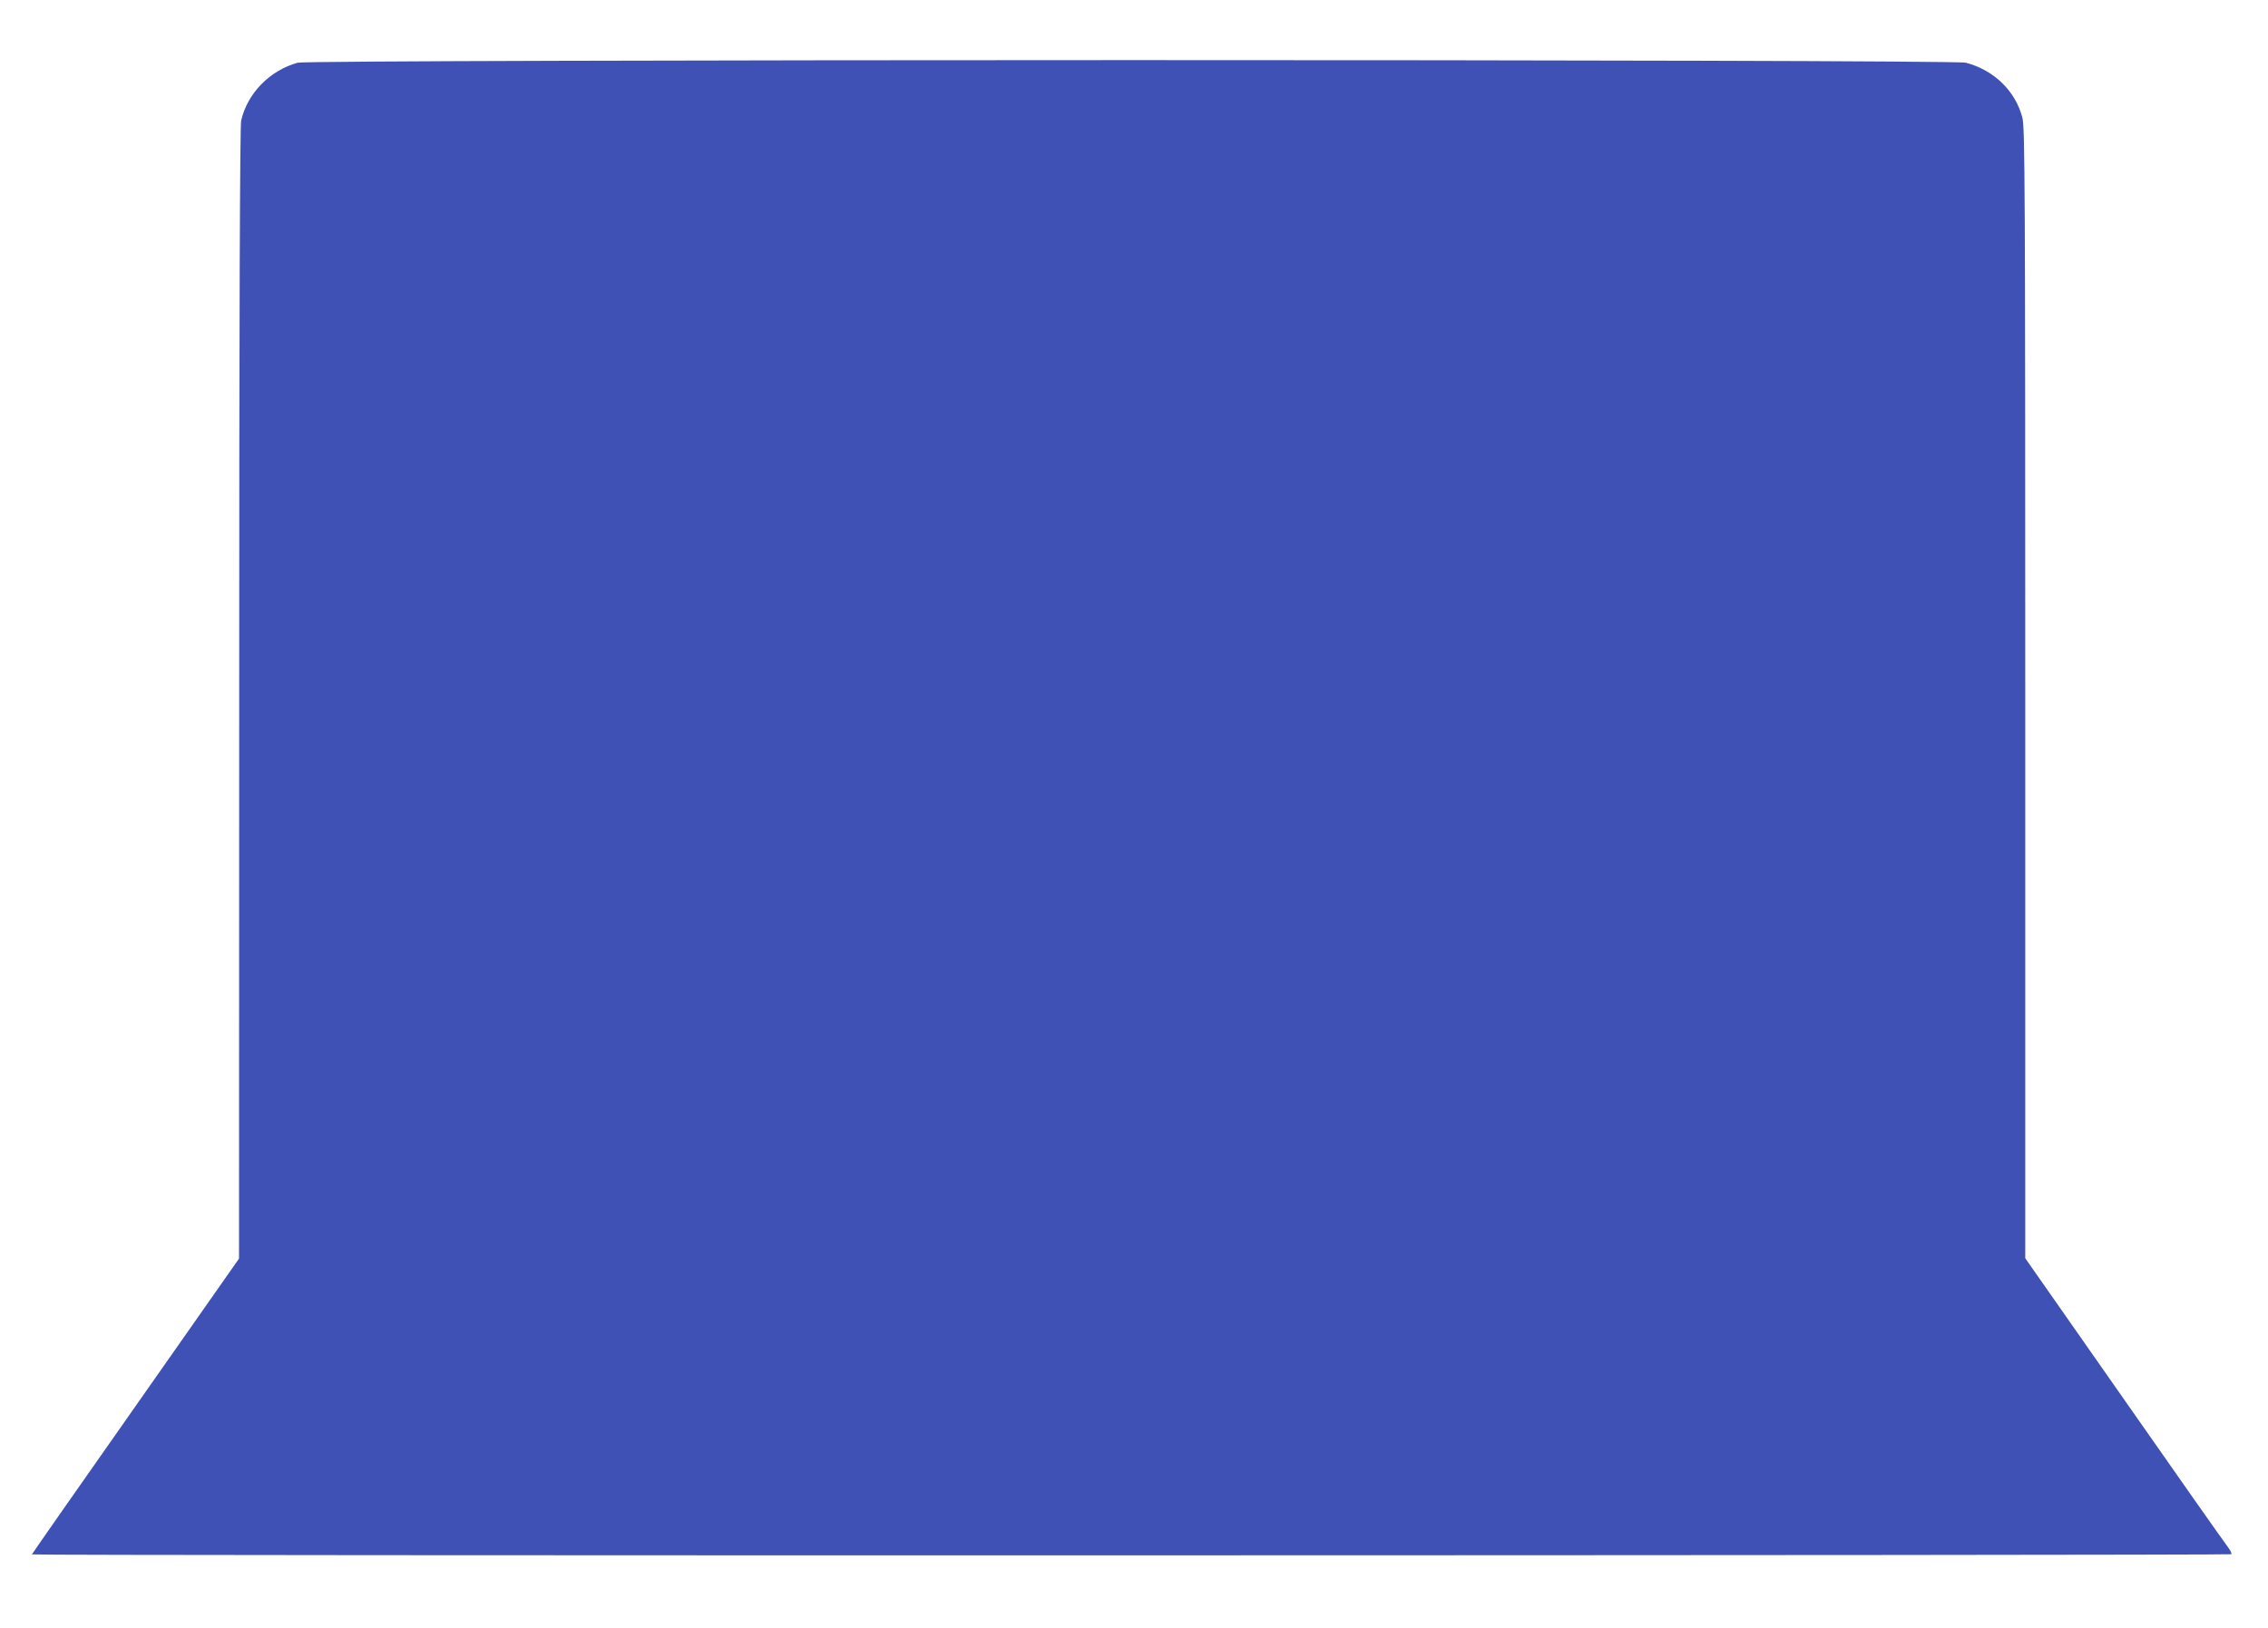
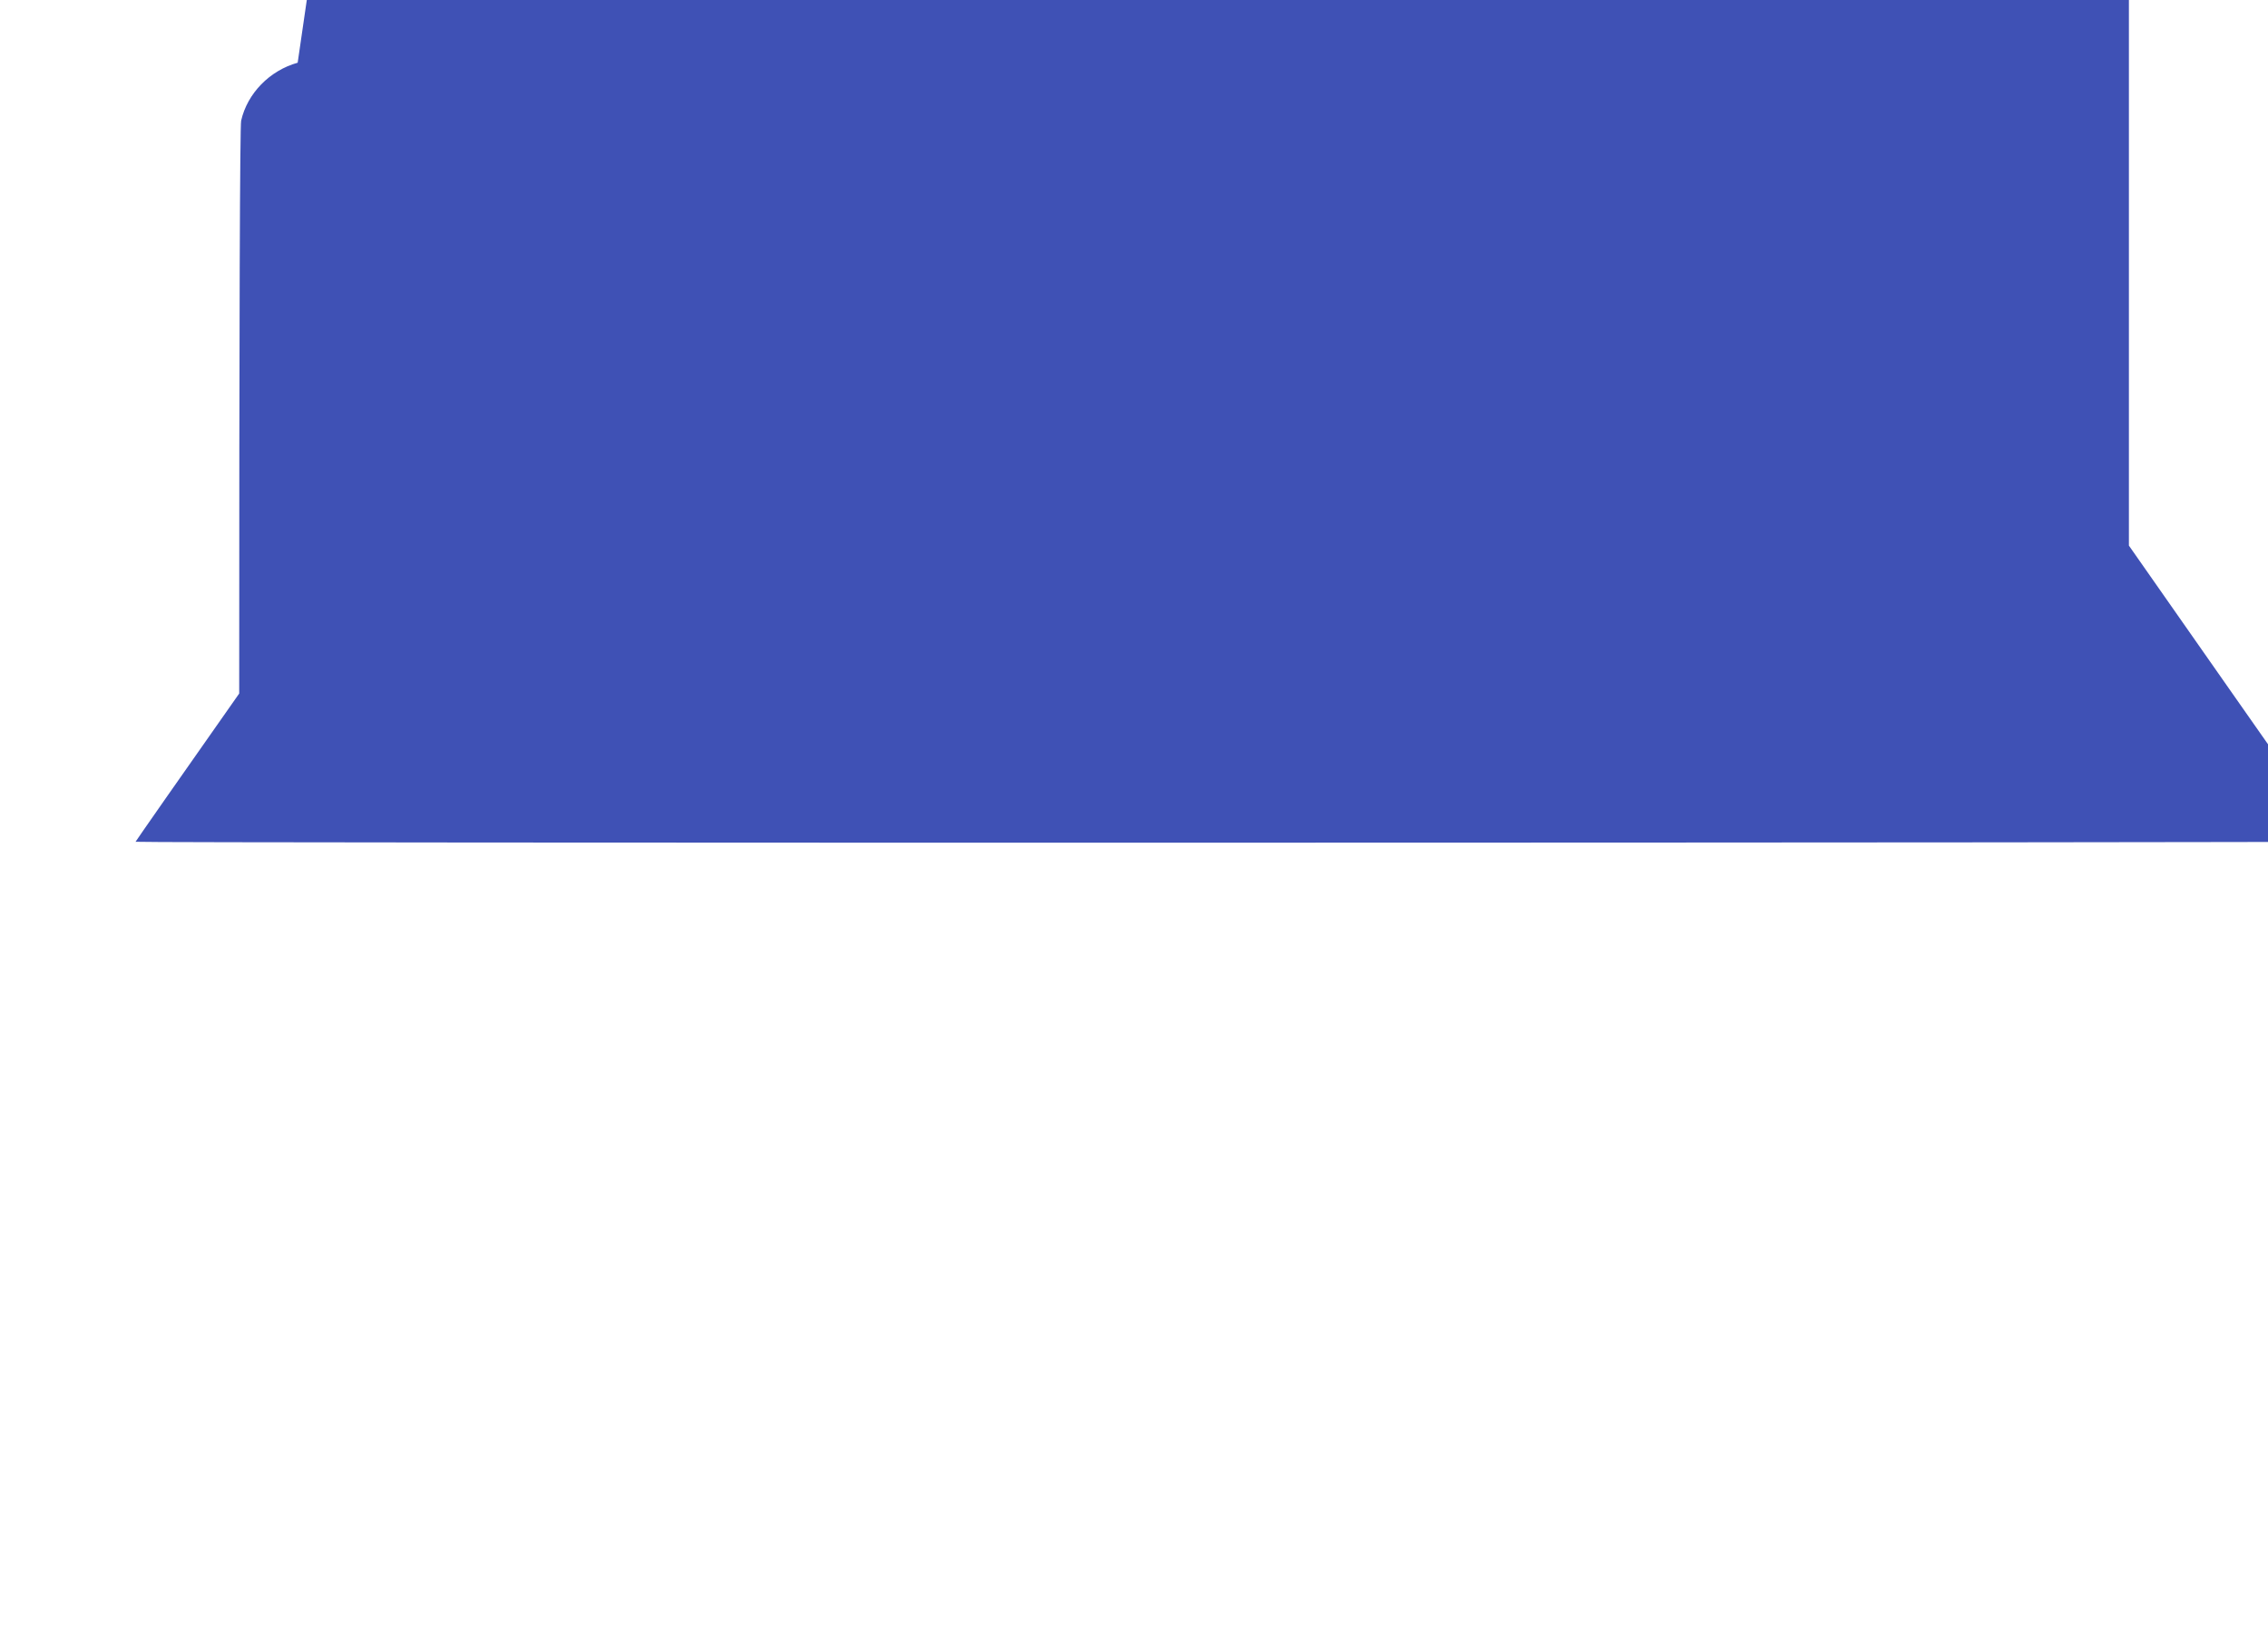
<svg xmlns="http://www.w3.org/2000/svg" version="1.0" width="1280pt" height="919pt" viewBox="0 0 1280 919" preserveAspectRatio="xMidYMid meet">
  <g transform="translate(0,919) scale(0.1,-0.1)" fill="#3f51b5" stroke="none">
-     <path d="M1680 8836 c-158 -44 -284 -173 -319 -327 -7 -29 -11 -1122 -11 -3234 l-1 -3190 -584 -833 c-322 -458 -585 -835 -585 -837 0 -8 12406 -6 12413 1 4 4 -6 23 -21 43 -16 20 -279 394 -585 832 l-557 796 0 3189 c0 2851 -2 3196 -16 3249 -39 151 -160 269 -319 311 -72 20 -9346 19 -9415 0z" />
+     <path d="M1680 8836 c-158 -44 -284 -173 -319 -327 -7 -29 -11 -1122 -11 -3234 c-322 -458 -585 -835 -585 -837 0 -8 12406 -6 12413 1 4 4 -6 23 -21 43 -16 20 -279 394 -585 832 l-557 796 0 3189 c0 2851 -2 3196 -16 3249 -39 151 -160 269 -319 311 -72 20 -9346 19 -9415 0z" />
  </g>
</svg>